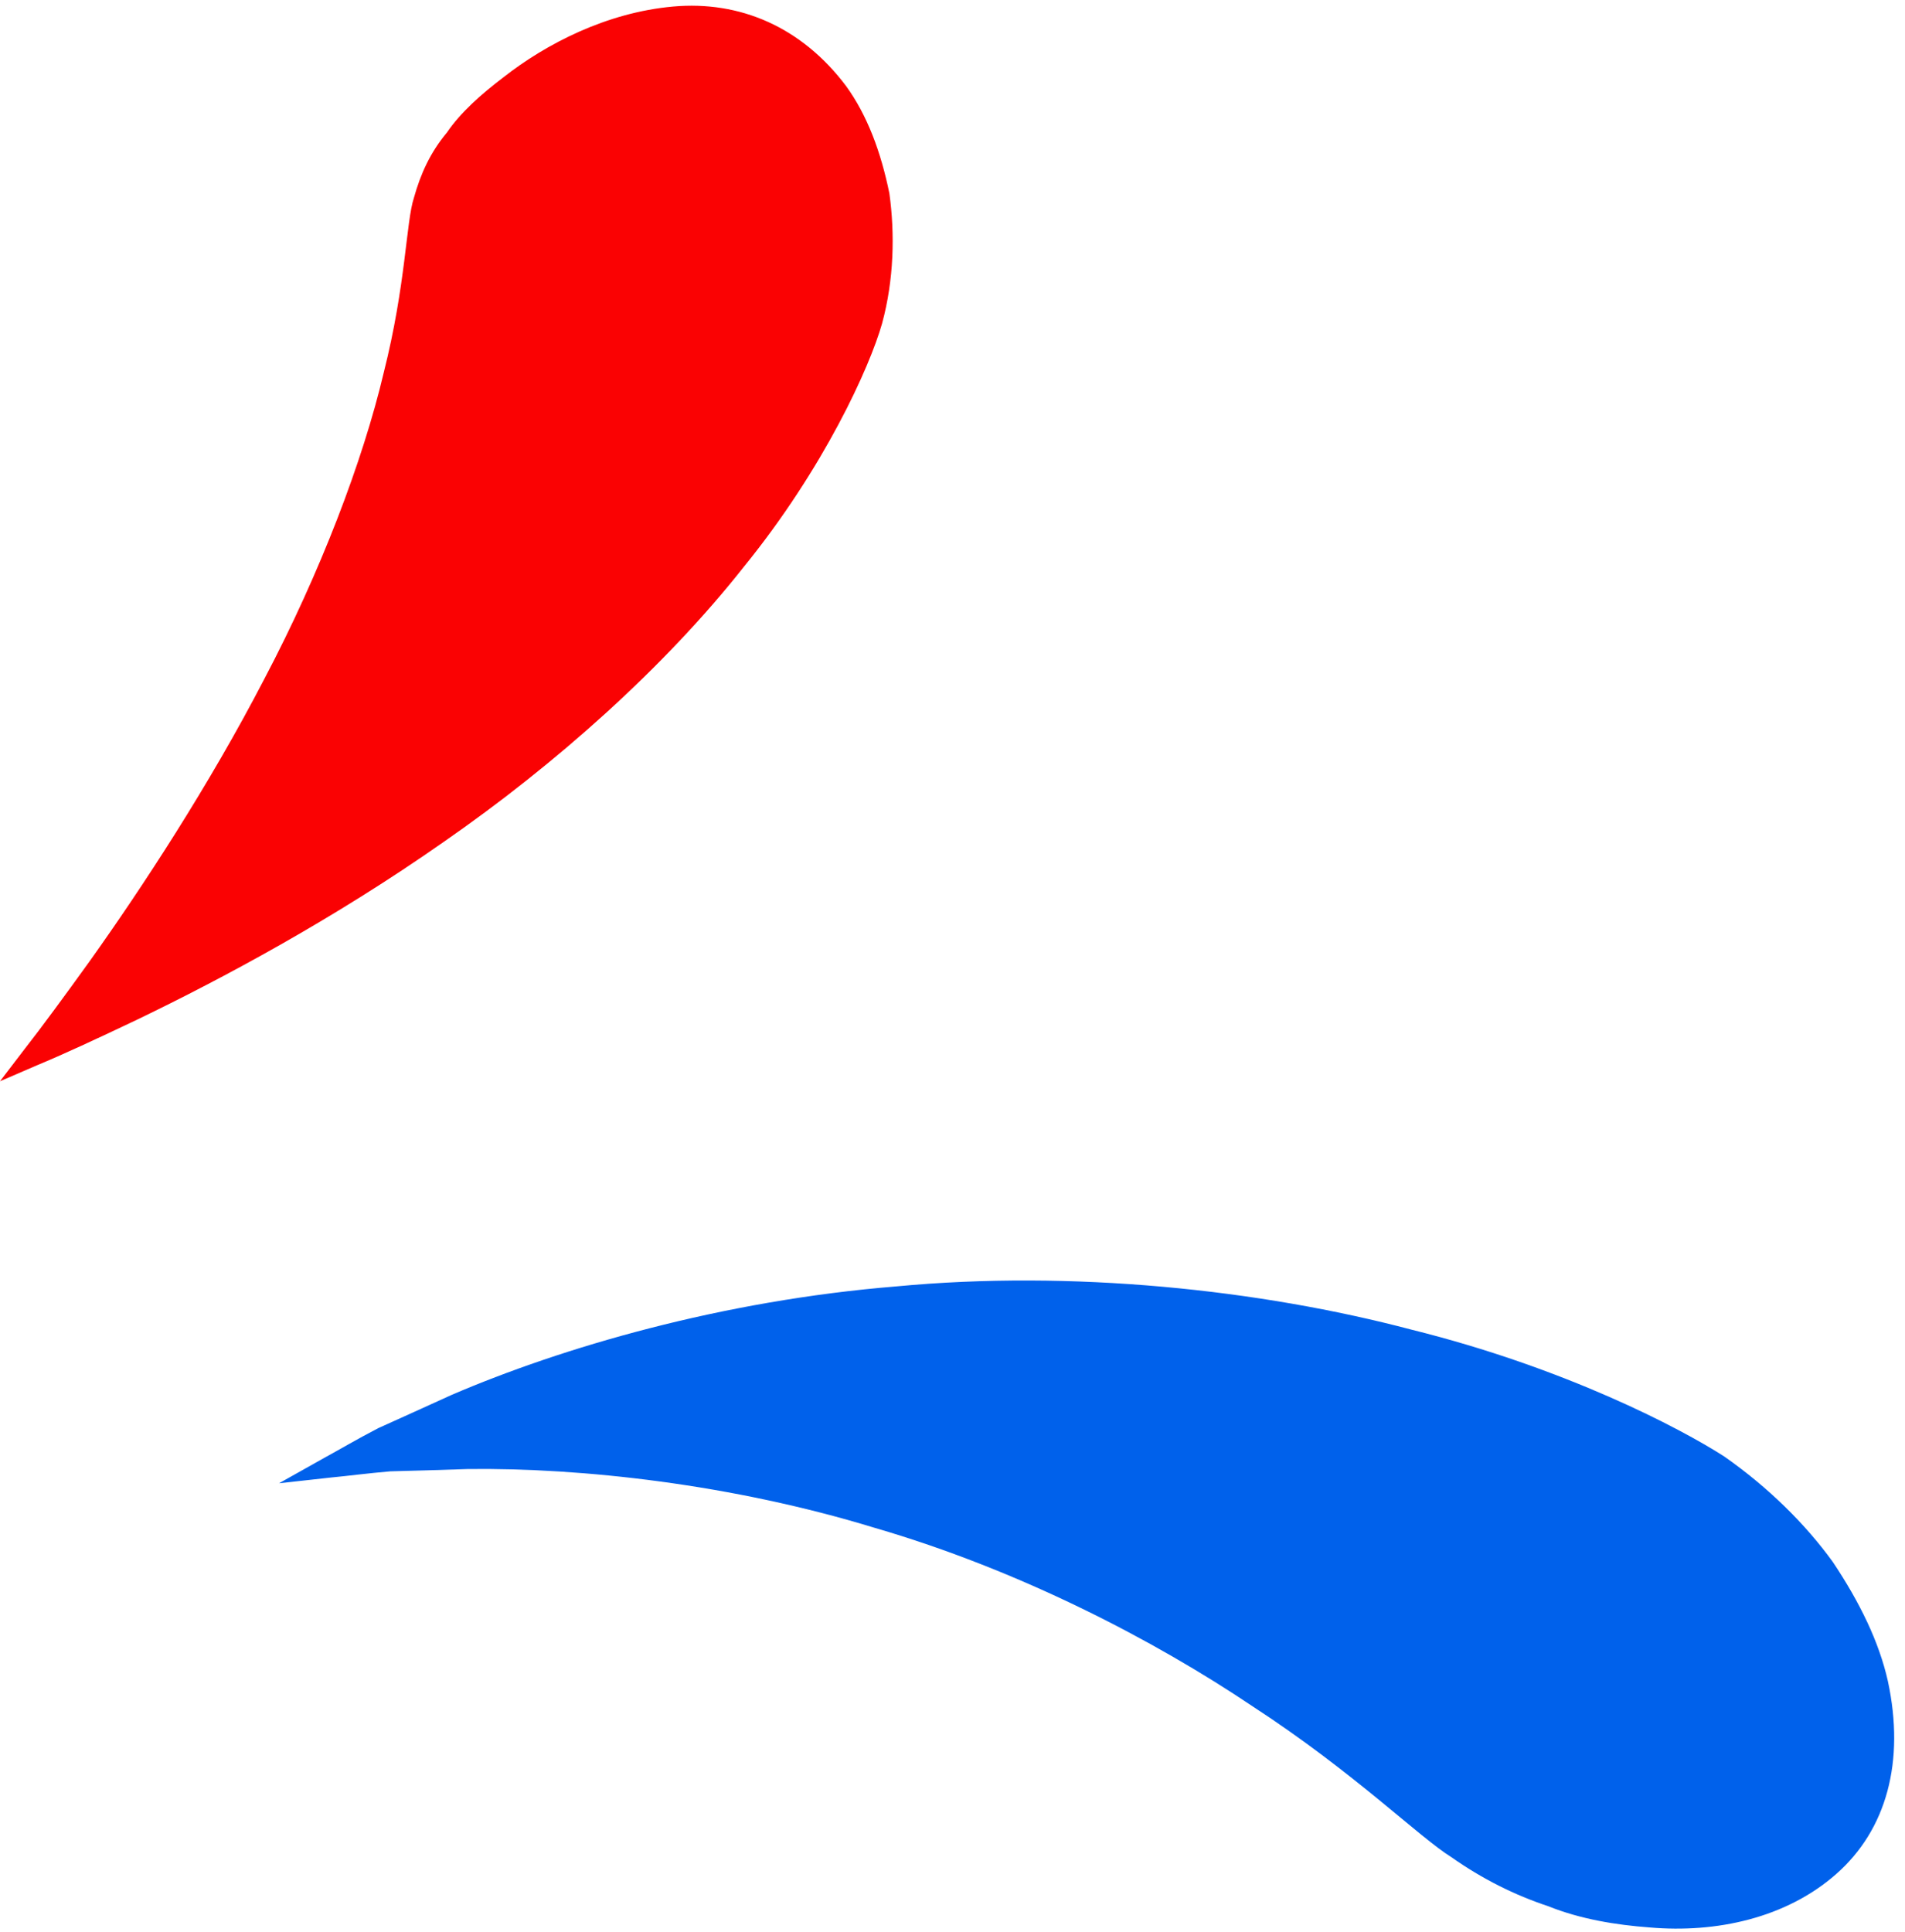
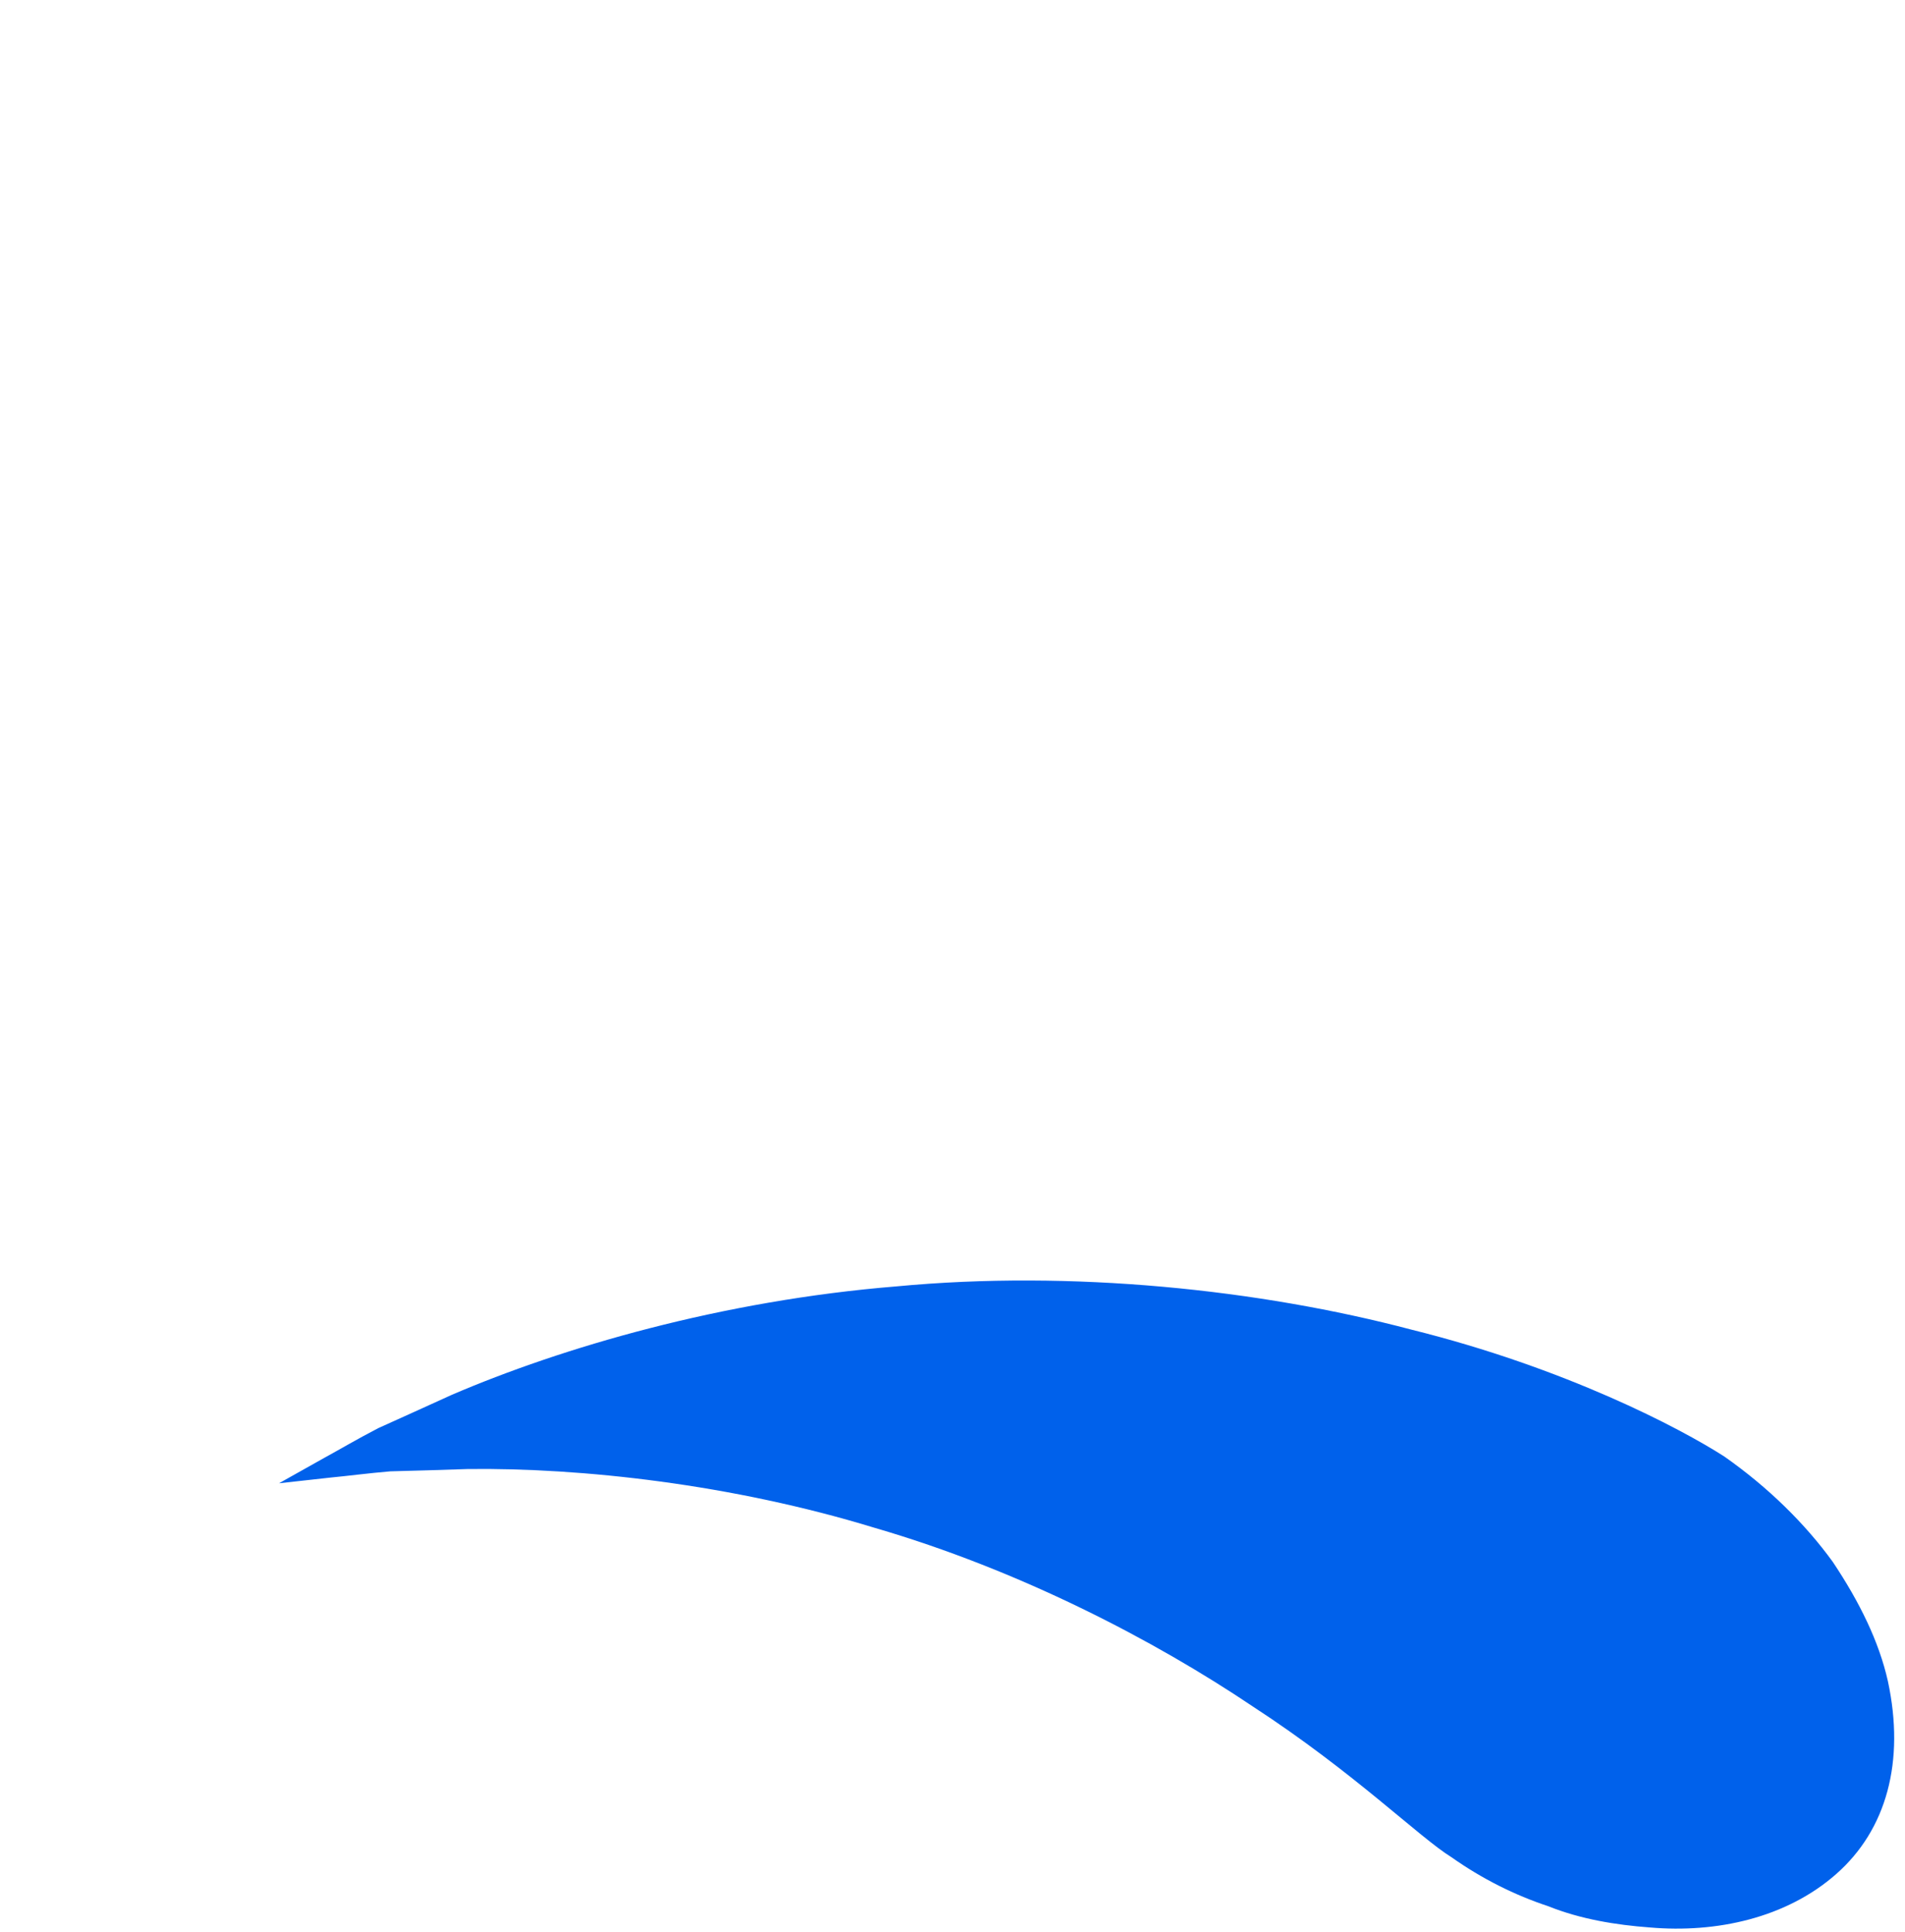
<svg xmlns="http://www.w3.org/2000/svg" fill="#000000" height="100.4" id="Layer_1" preserveAspectRatio="xMidYMid meet" version="1.1" viewBox="0.0 -0.3 99.0 100.4" width="99" x="0" xml:space="preserve" y="0" zoomAndPan="magnify">
  <g>
    <g id="change1_1">
      <path d="M95.43,97.07c-2.61,2.3-6.25,3.08-9.69,2.78c-1.76-0.13-3.6-0.43-5.27-1.1c-1.75-0.58-3.44-1.42-5.04-2.55 c-1.67-1.03-5.04-4.39-10.29-7.81c-5.17-3.48-12.18-7.12-19.67-9.3c-7.45-2.28-15.26-3.13-21.15-3.06 c-1.48,0.05-2.83,0.09-4.03,0.12c-1.19,0.1-2.22,0.24-3.08,0.32c-1.73,0.19-2.71,0.3-2.71,0.3s0.86-0.48,2.37-1.33 c0.77-0.42,1.7-0.97,2.8-1.54c1.13-0.51,2.42-1.09,3.82-1.73c5.69-2.44,13.98-4.89,23.1-5.63c9.1-0.86,18.86,0.16,26.77,2.25 c7.97,1.98,13.93,5.1,16.25,6.59c2.28,1.6,4.2,3.49,5.64,5.48c1.39,2.08,2.4,4.14,2.86,6.19C99.01,91.23,98.04,94.77,95.43,97.07z" fill="#0061eb" />
    </g>
    <g id="change2_1">
-       <path d="M34.98,0.04c3.46-0.31,6.67,1.05,8.99,4.13c1.1,1.52,1.81,3.42,2.25,5.58c0.29,2.1,0.24,4.48-0.38,6.76 c-0.64,2.26-3.01,7.51-7.19,12.65c-4.11,5.21-9.8,10.27-15.57,14.27c-5.76,4.04-11.56,7.13-15.89,9.22 c-2.18,1.04-3.96,1.86-5.24,2.39C0.71,55.58,0,55.88,0,55.88s0.47-0.61,1.3-1.7c0.84-1.07,2-2.65,3.37-4.55 c2.72-3.82,6.18-9.09,9.06-14.64c2.92-5.54,5.13-11.35,6.21-15.92c1.16-4.59,1.16-7.84,1.57-9.09c0.35-1.26,0.86-2.37,1.72-3.4 c0.69-1.02,1.77-1.98,2.94-2.87C28.38,1.98,31.52,0.35,34.98,0.04z" fill="#fa0203" />
-     </g>
+       </g>
  </g>
</svg>